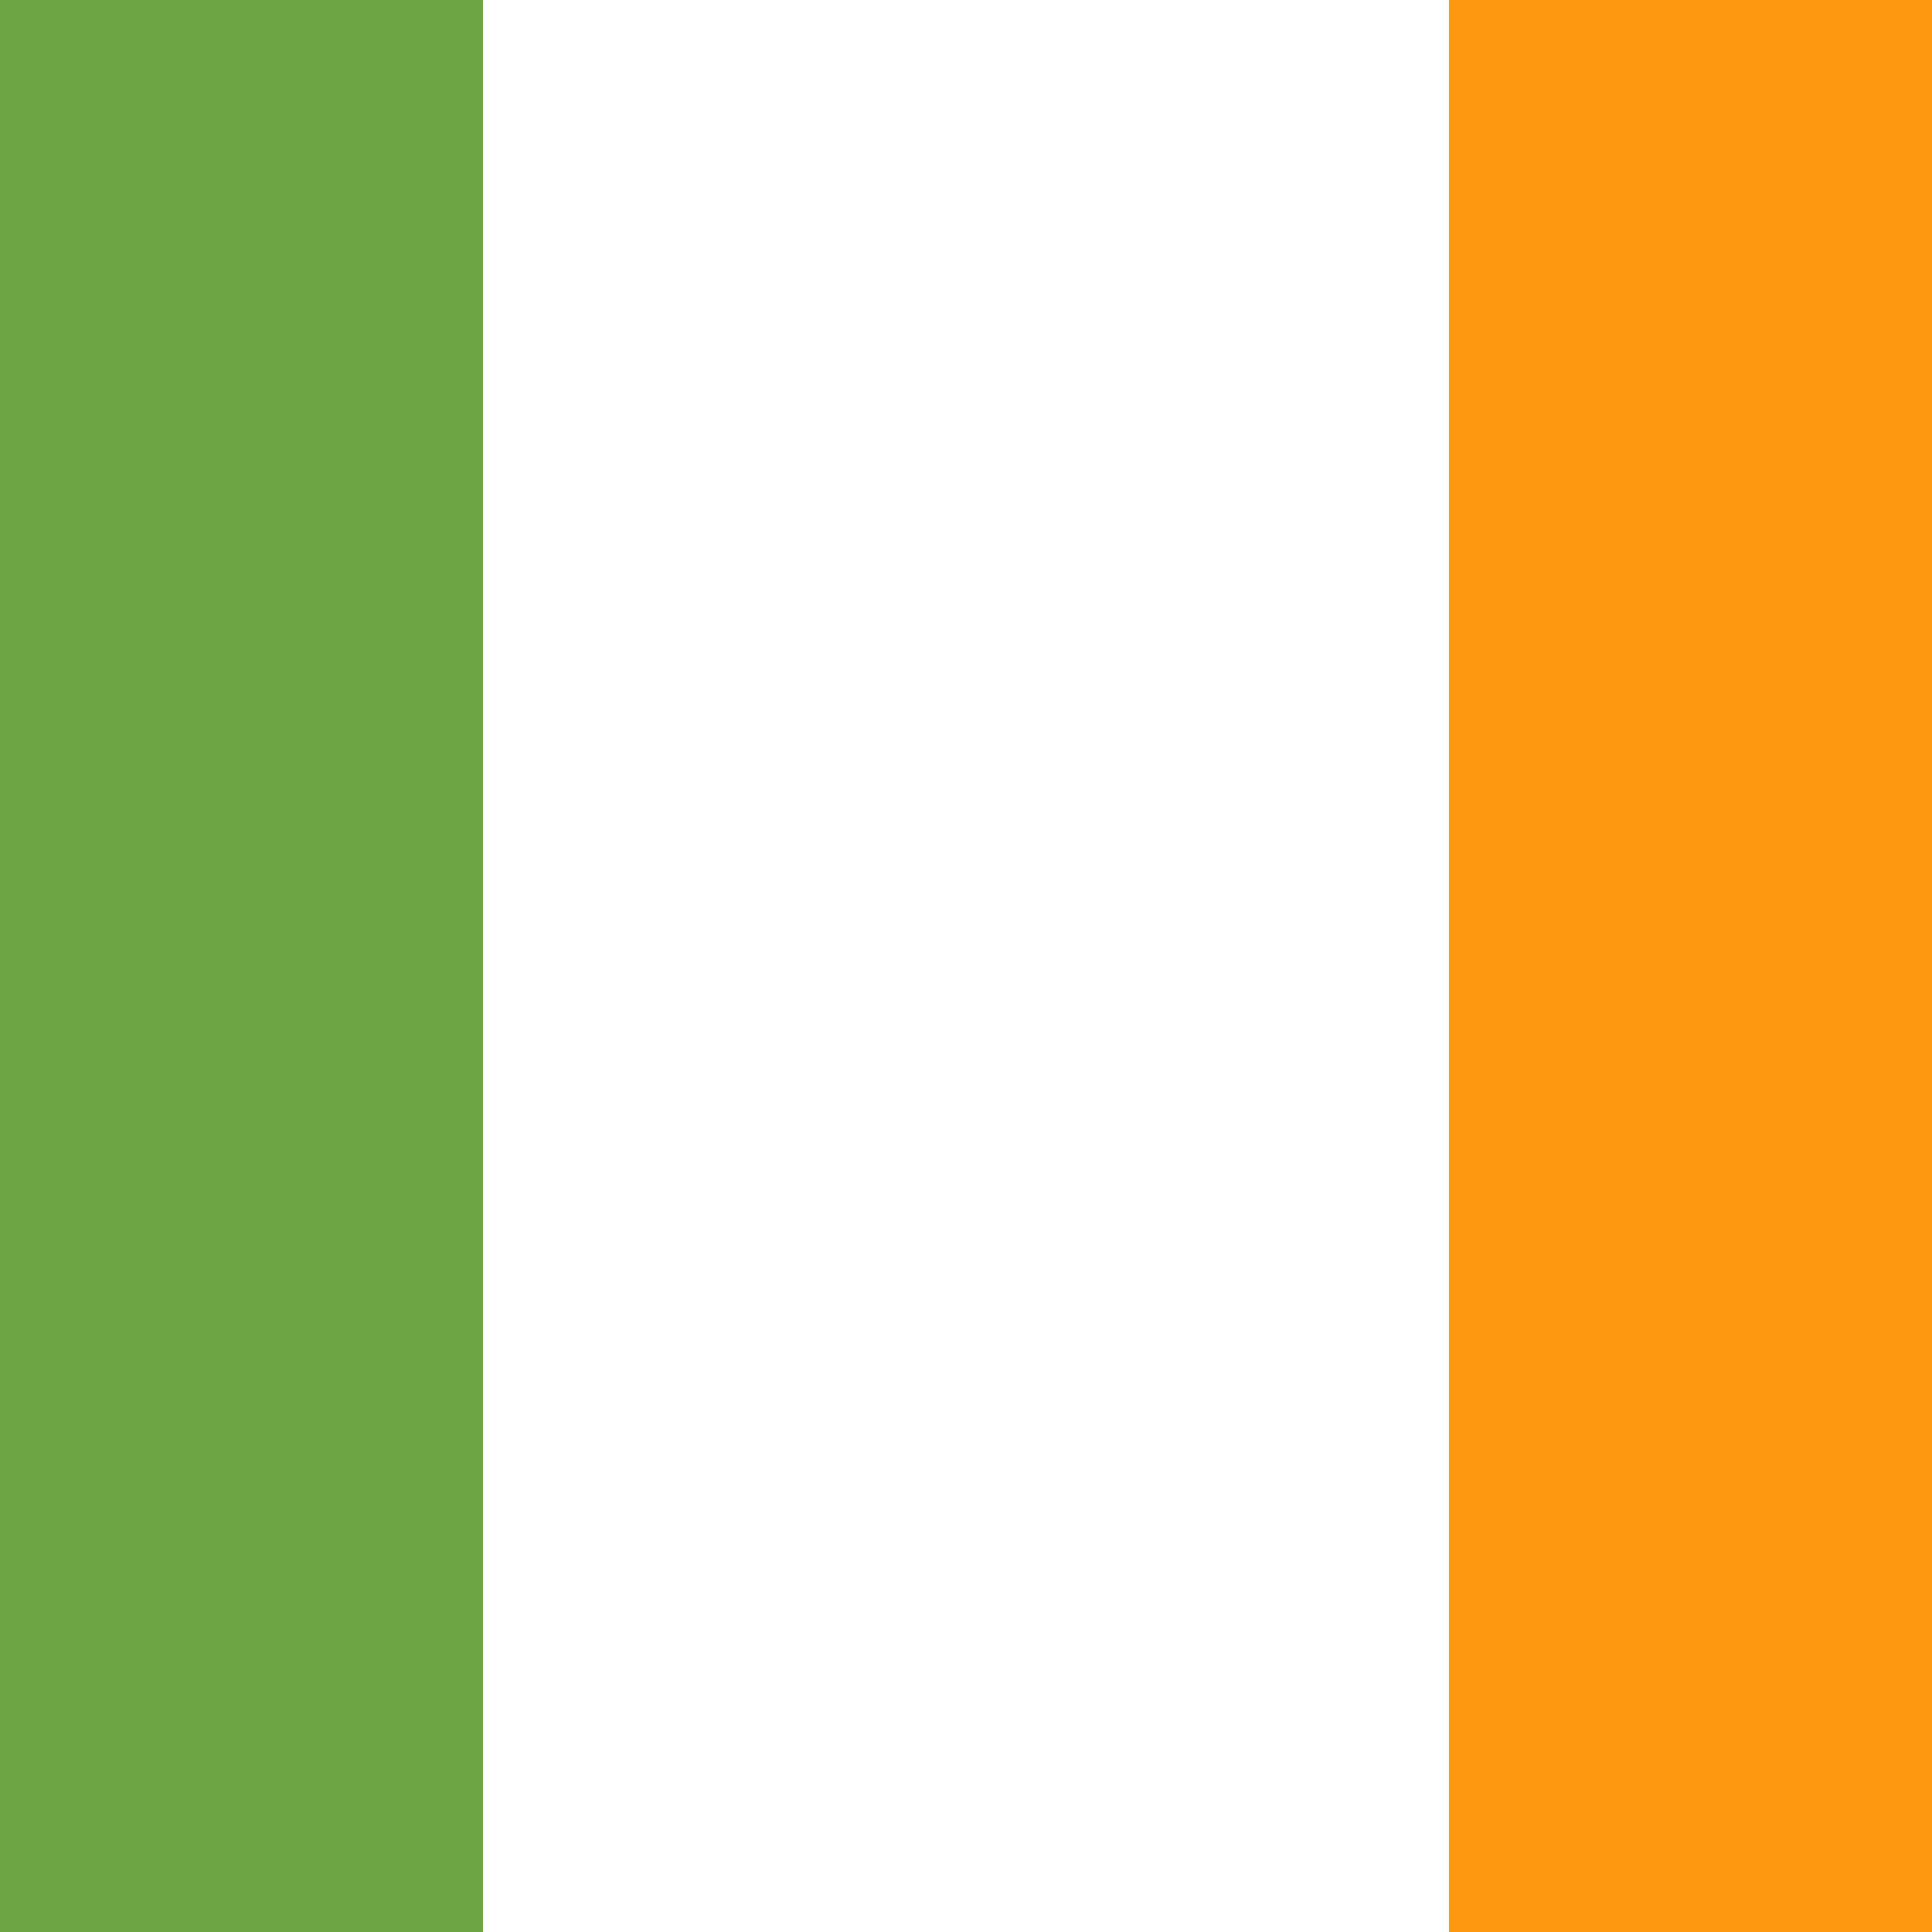
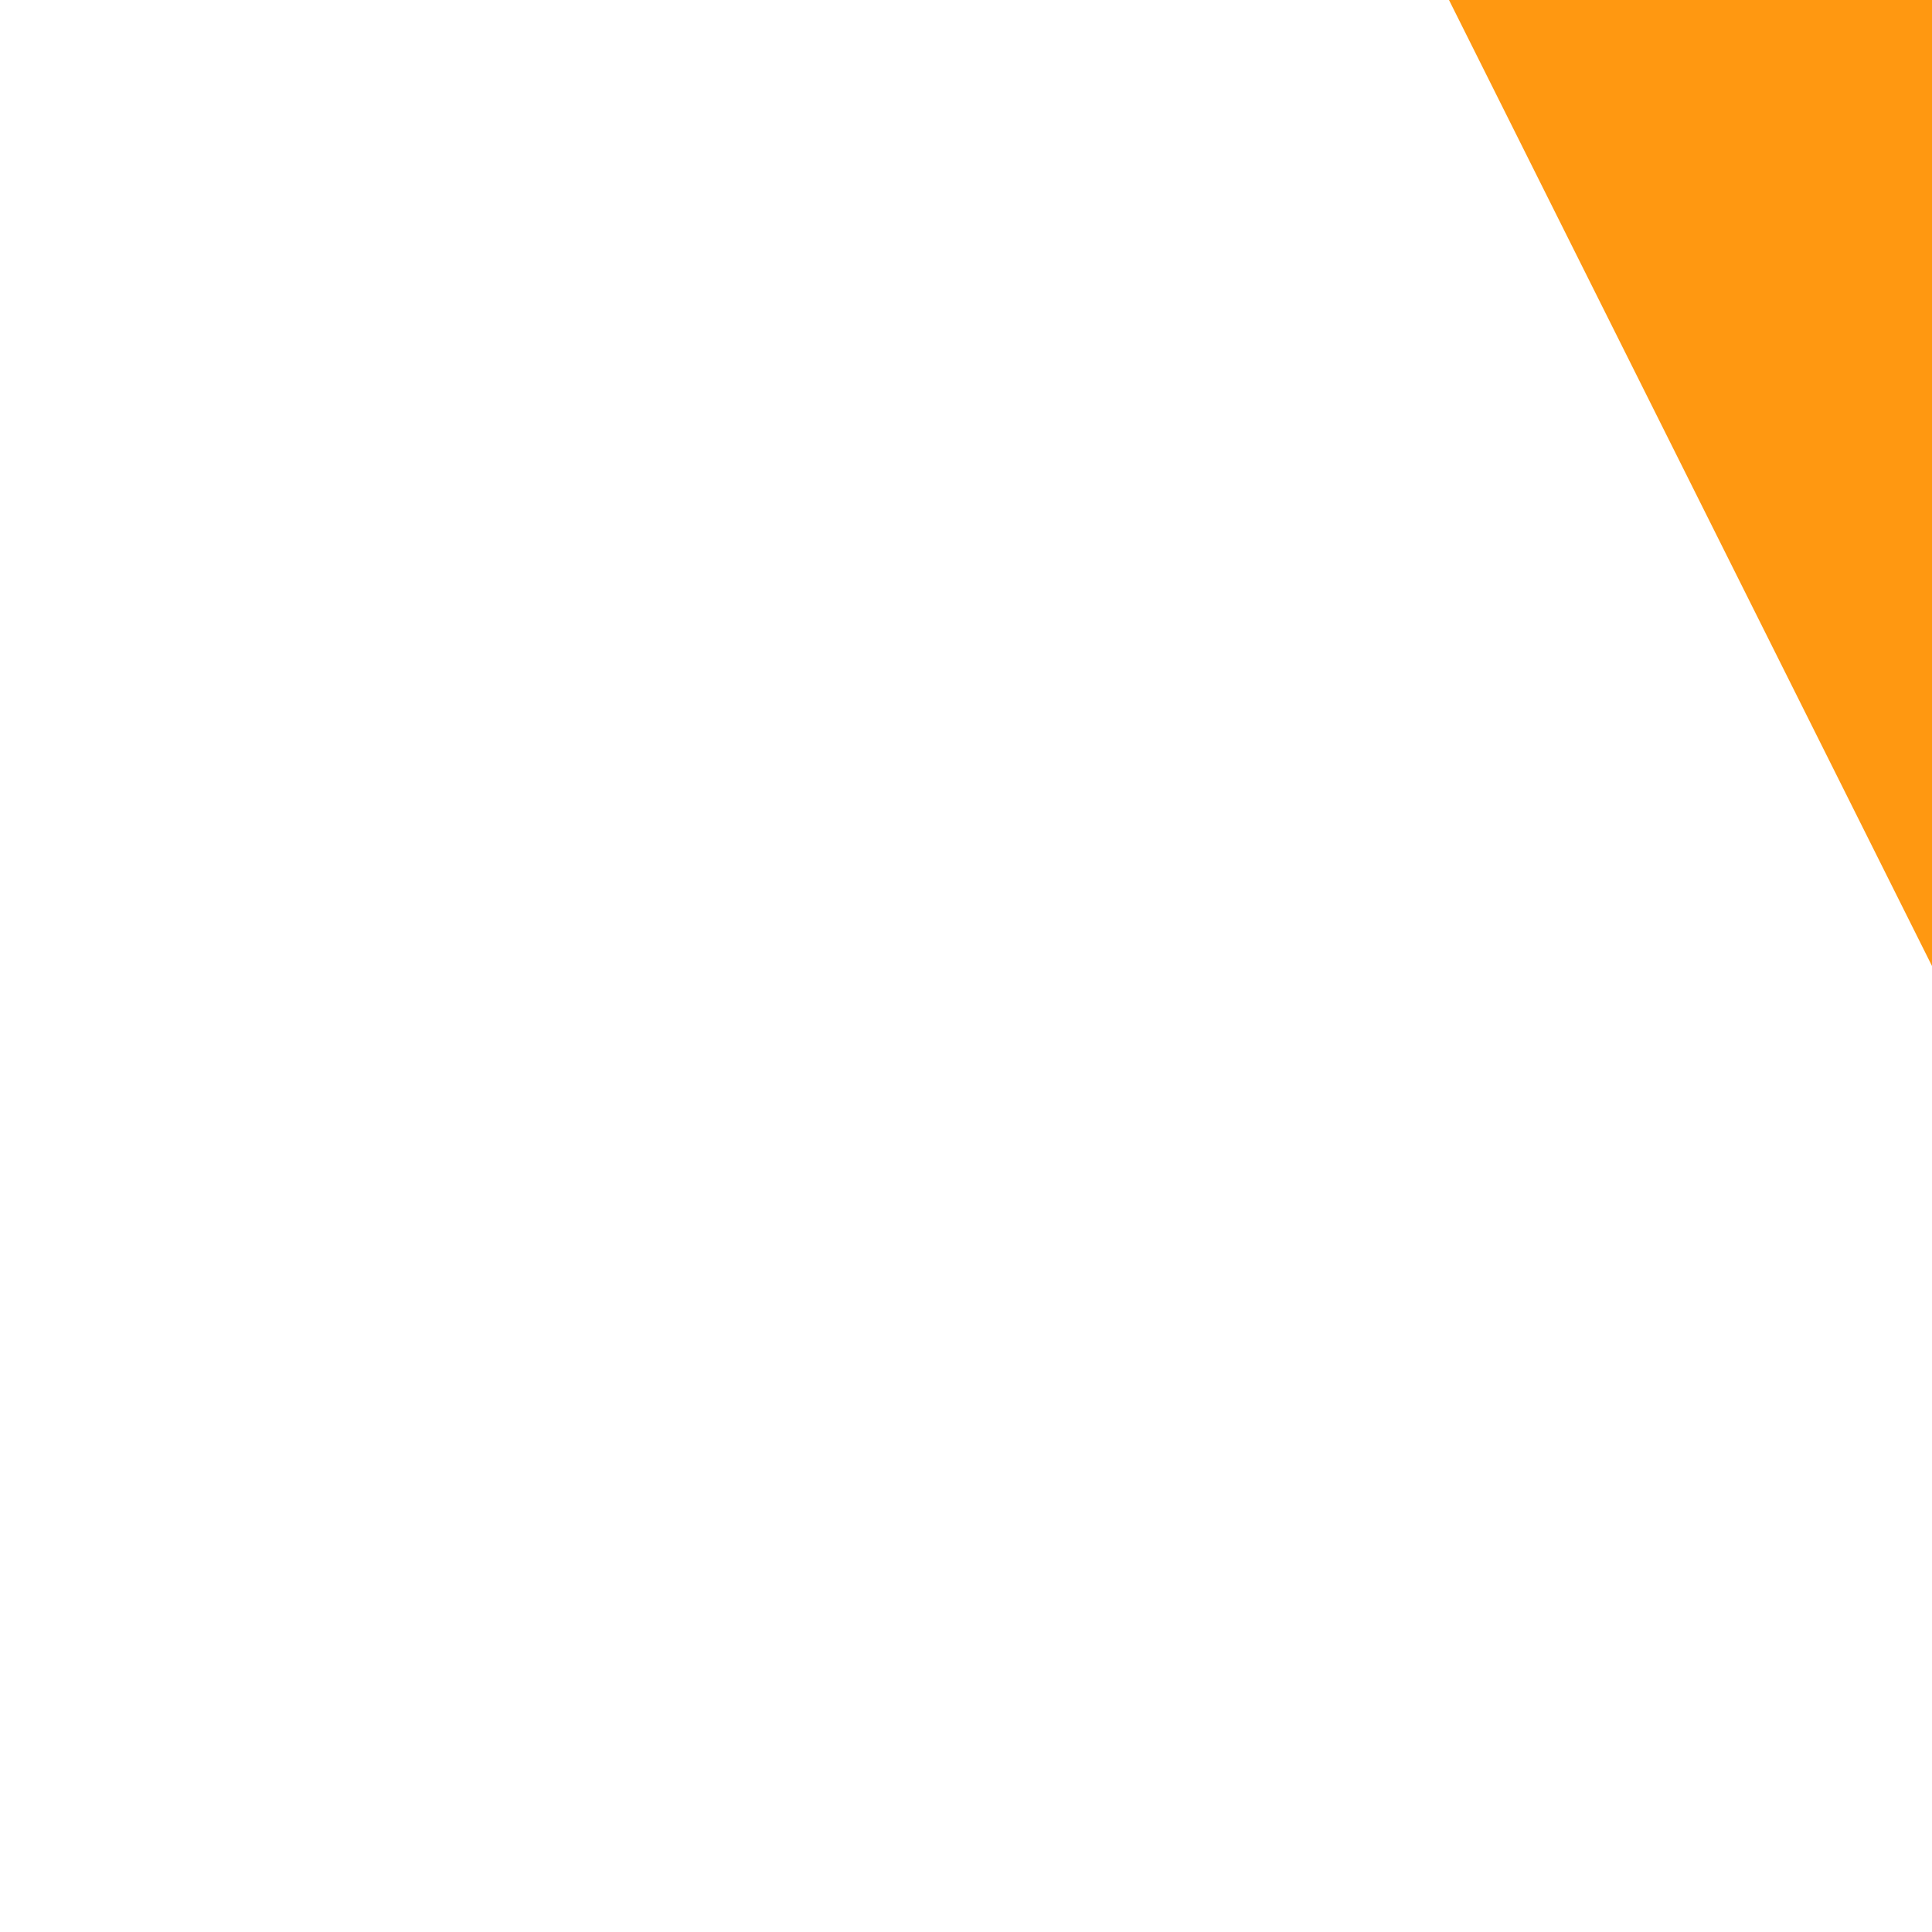
<svg xmlns="http://www.w3.org/2000/svg" viewBox="85.5 0 342 342">
  <path fill="#FFF" d="M0 0h513v342H0z" />
-   <path fill="#6DA544" d="M0 0h171v342H0z" />
-   <path fill="#FF9811" d="M342 0h171v342H342z" />
+   <path fill="#FF9811" d="M342 0h171v342z" />
</svg>